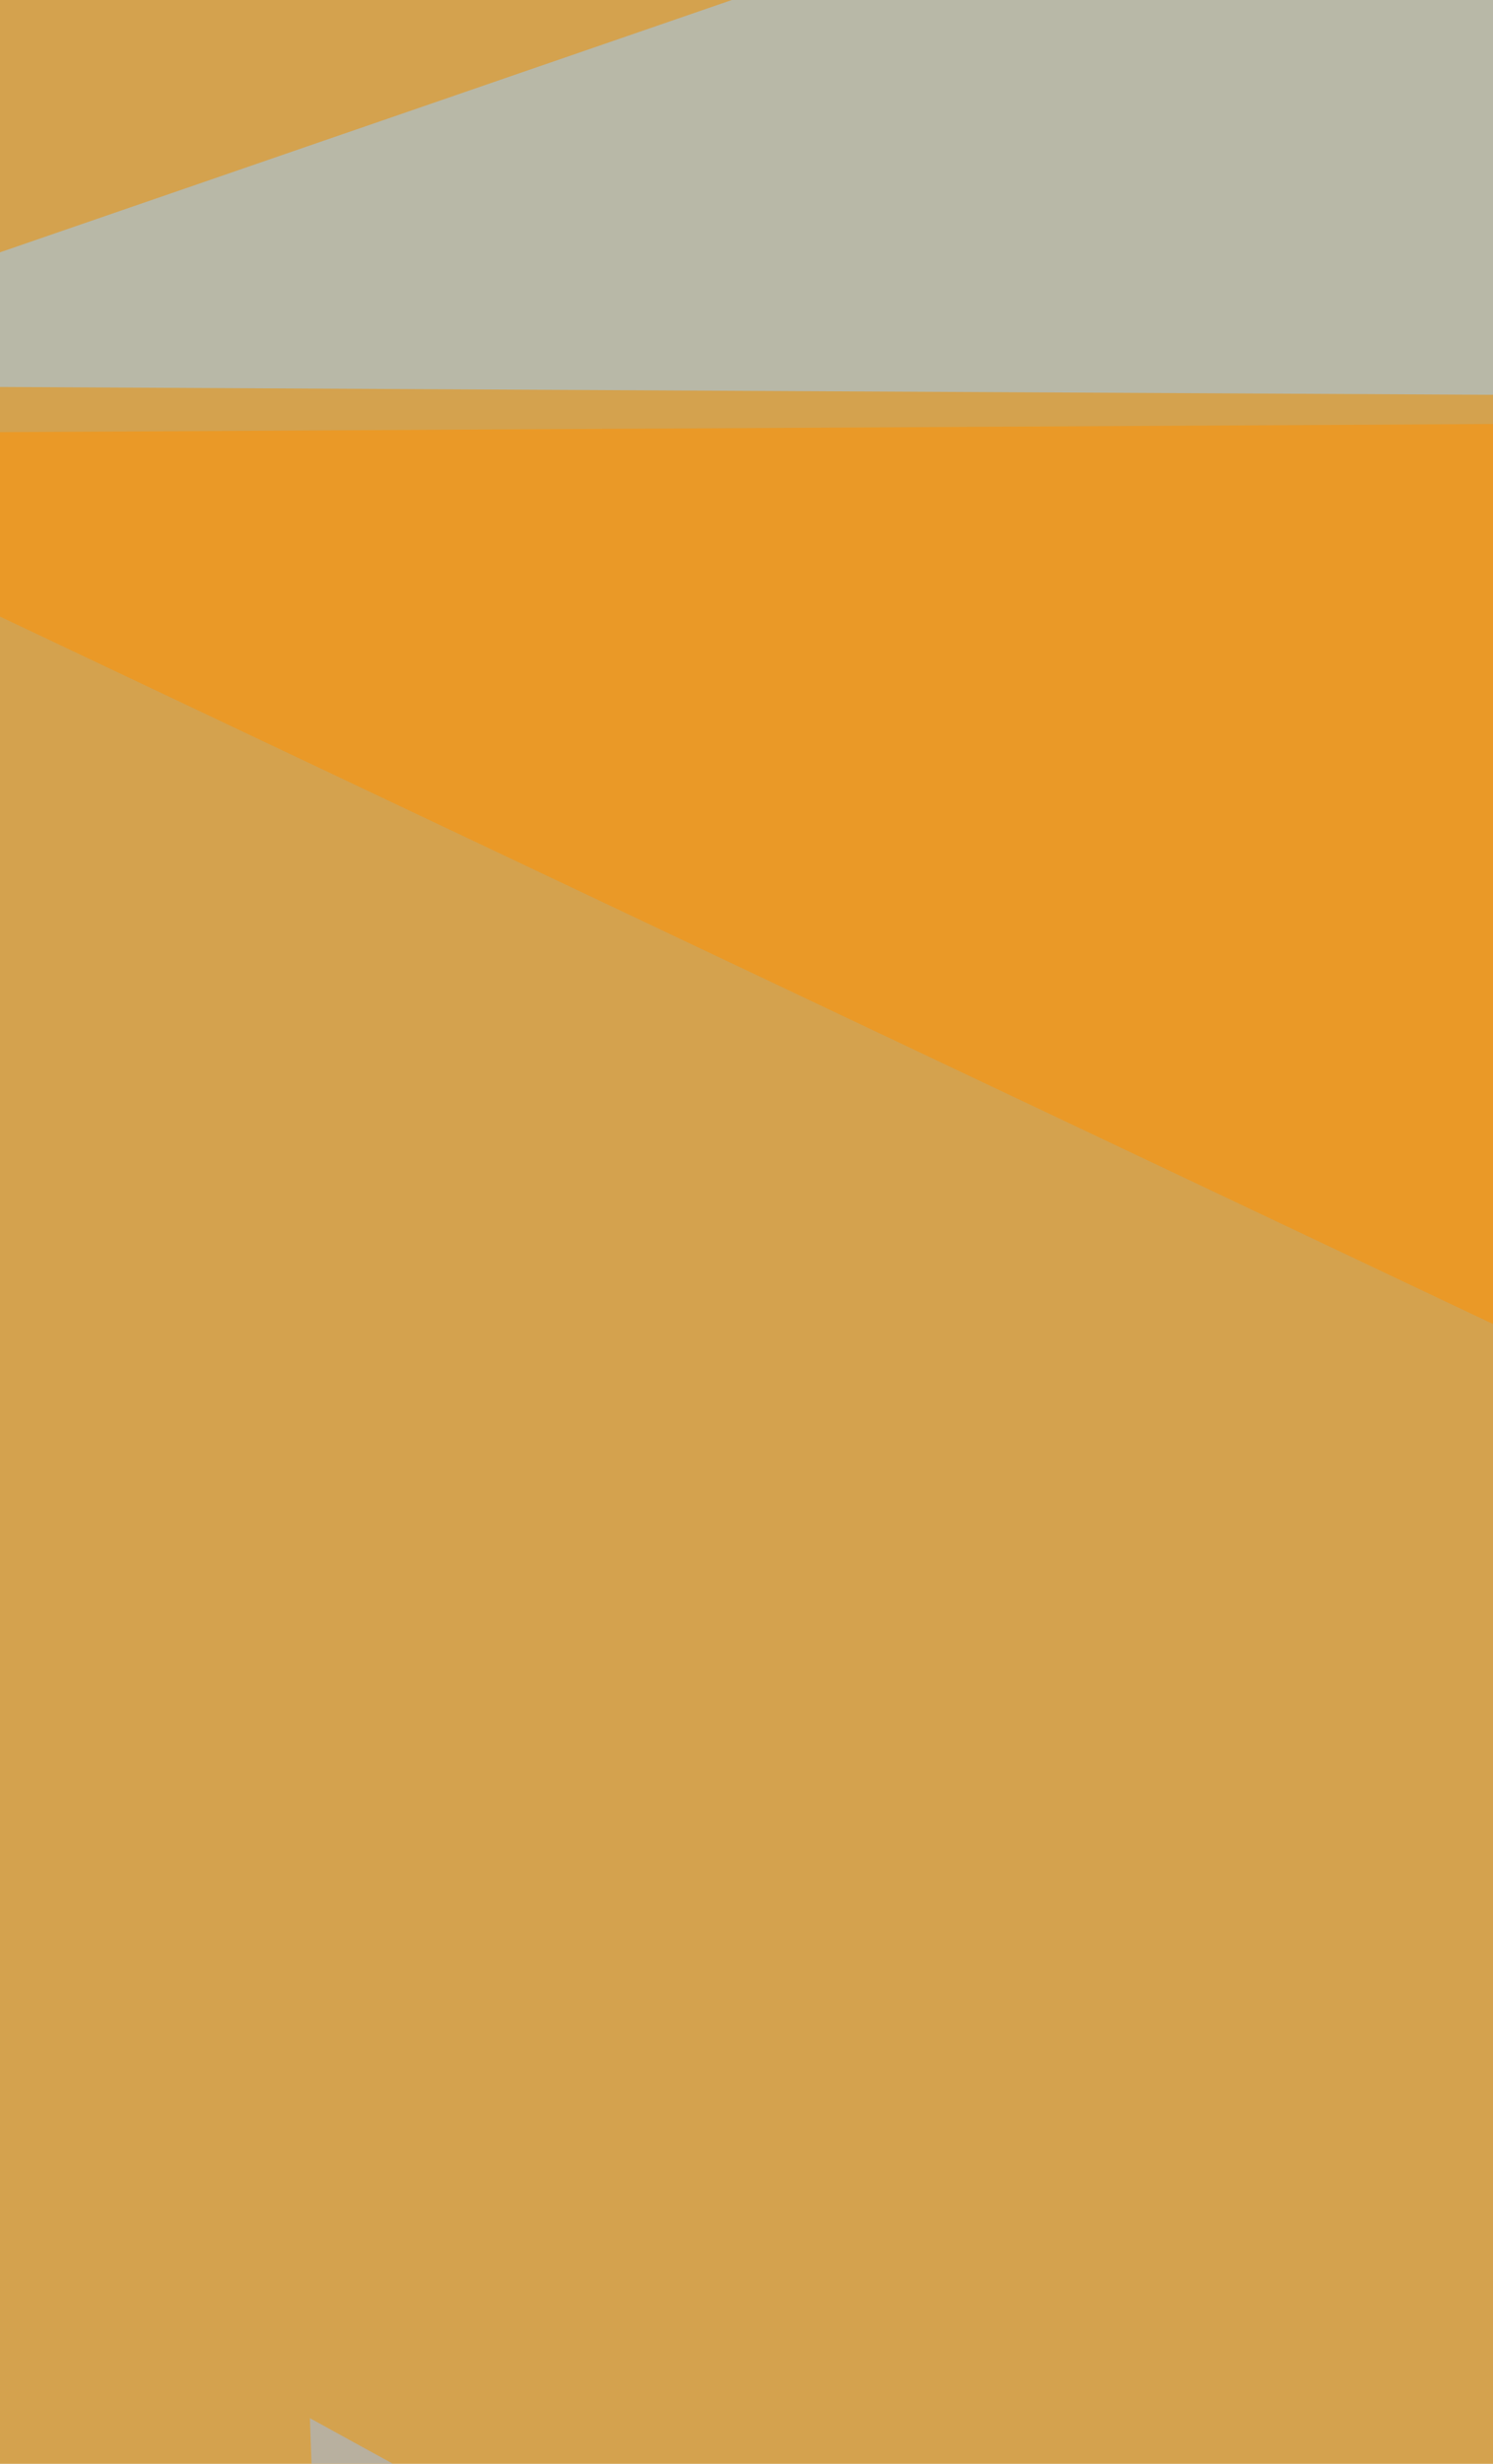
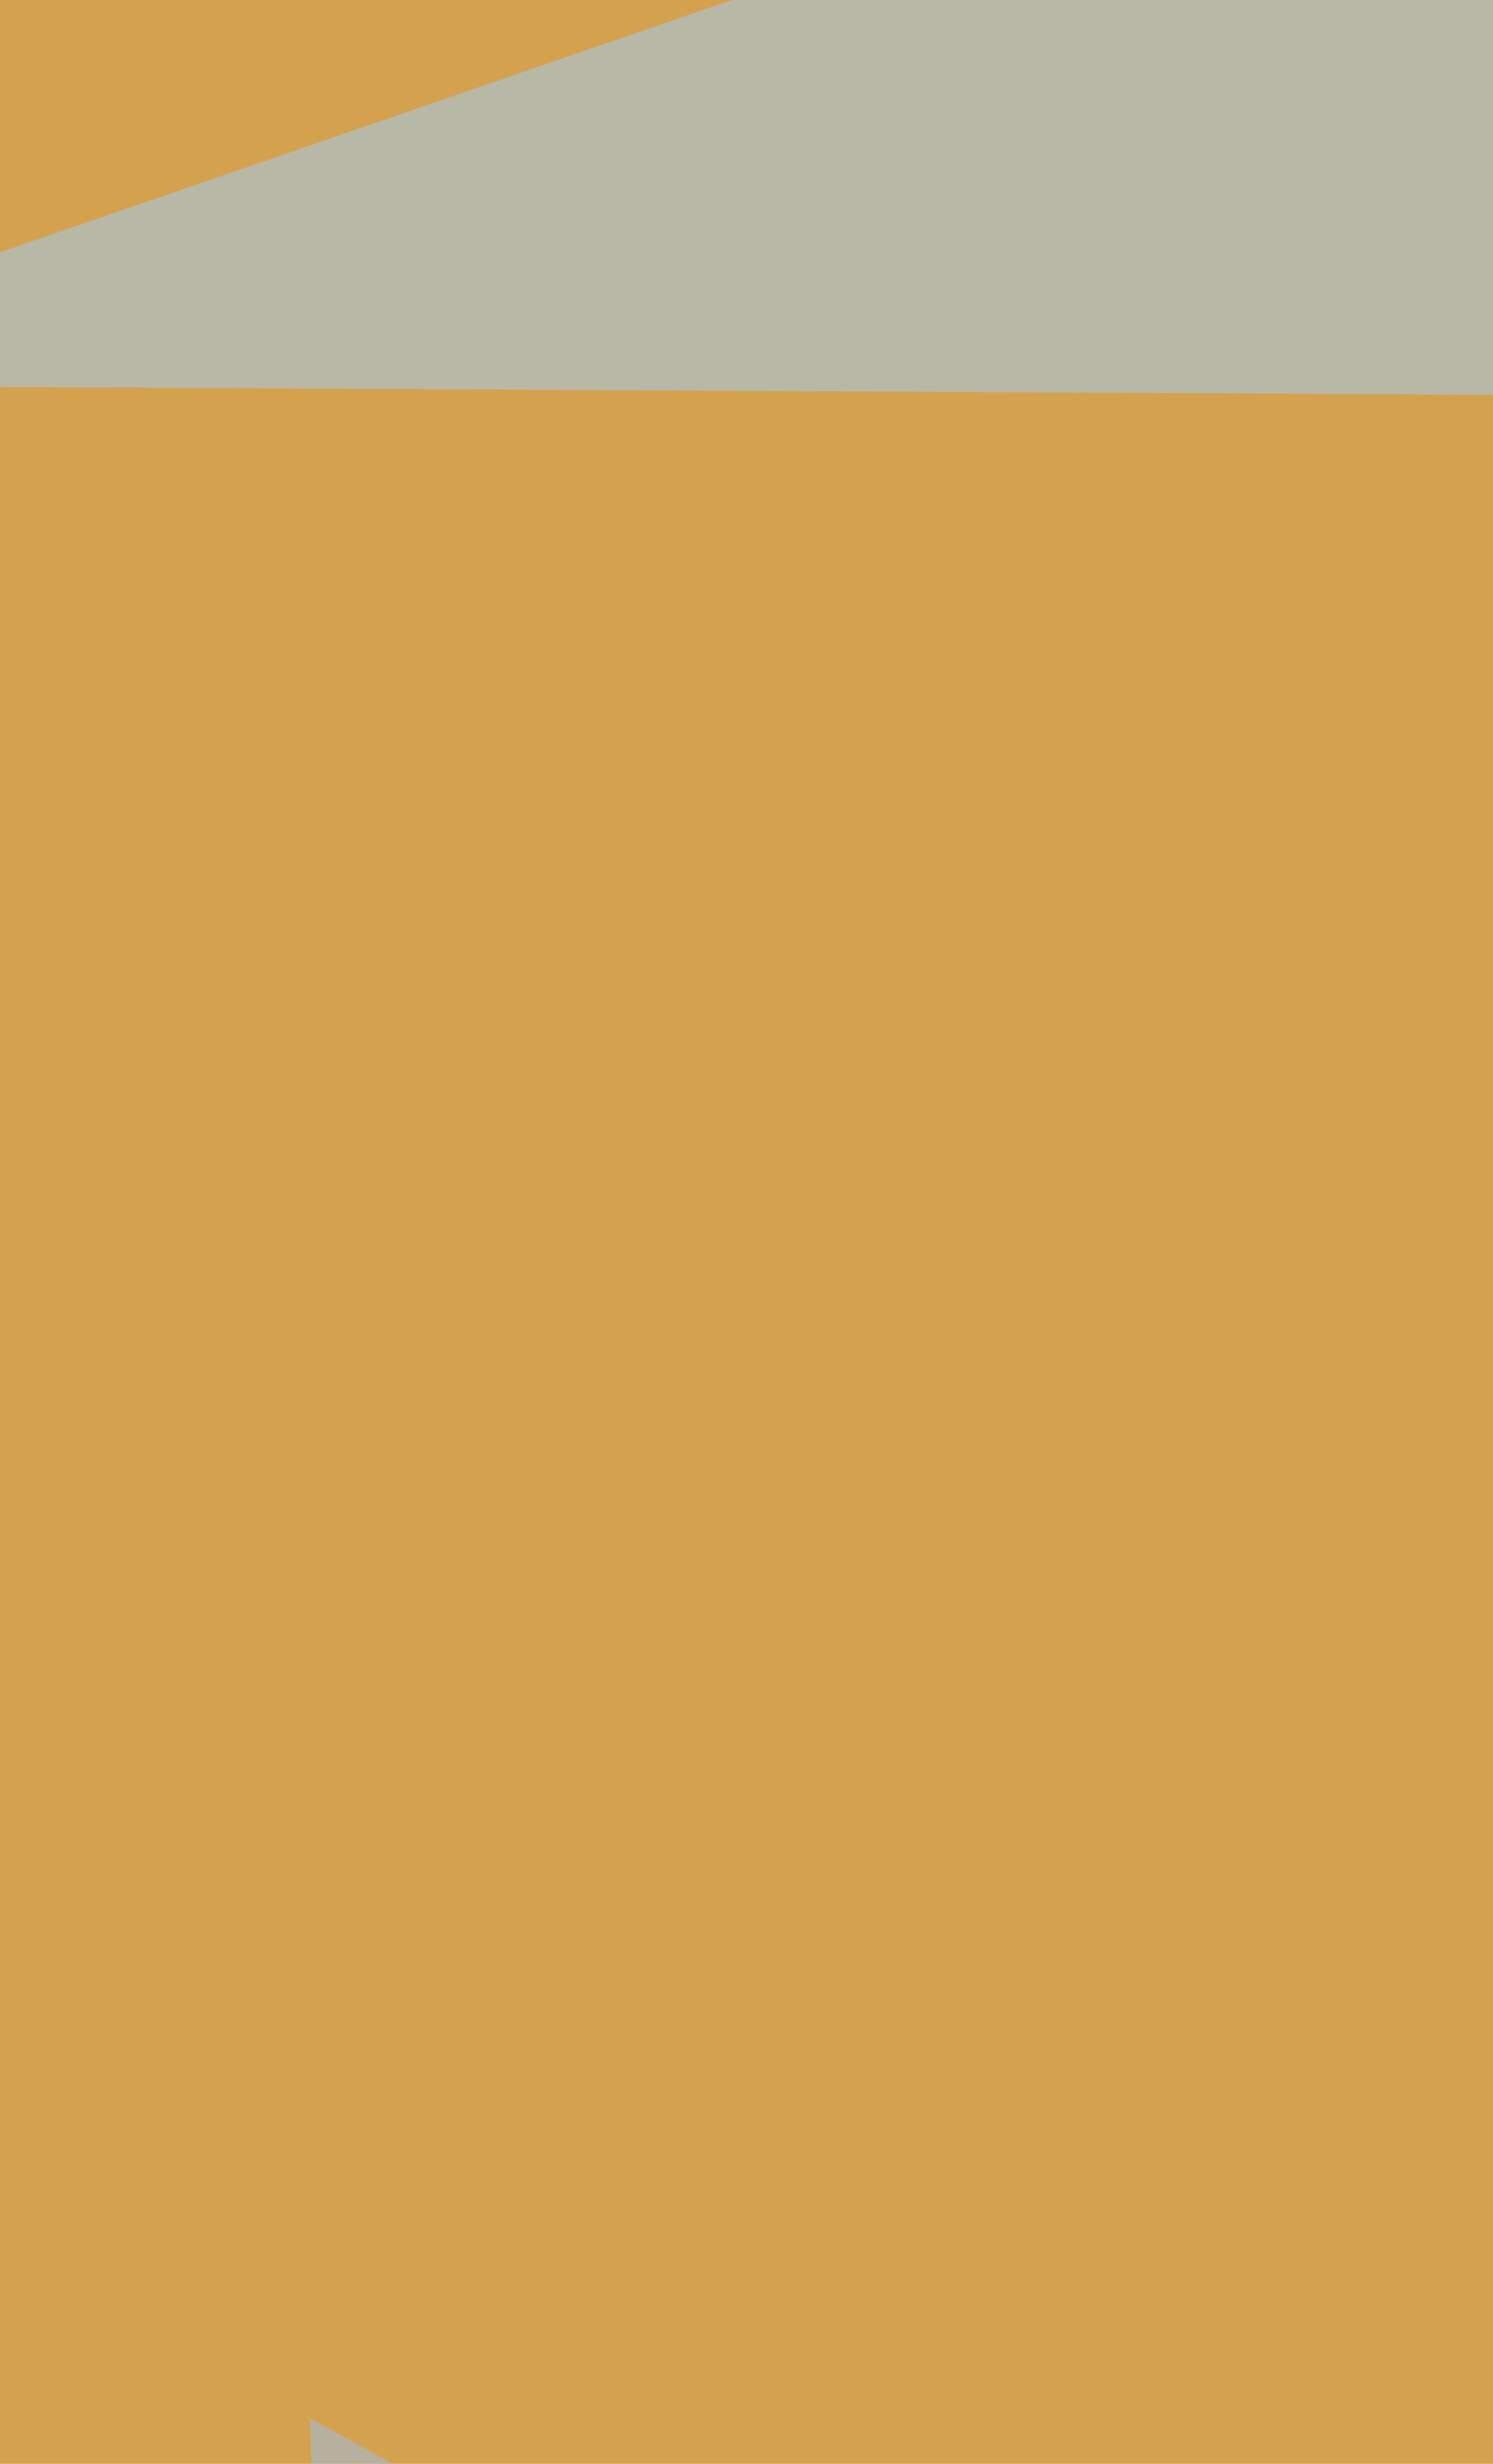
<svg xmlns="http://www.w3.org/2000/svg" width="291" height="480">
  <filter id="a">
    <feGaussianBlur stdDeviation="55" />
  </filter>
  <rect width="100%" height="100%" fill="#d4a24e" />
  <g filter="url(#a)">
    <g fill-opacity=".5">
      <path fill="#9dbff0" d="M74.9 877L60.4 471.1l729.6 401z" />
-       <path fill="#ff9000" d="M751.4 476L-75 84.6l898.8-4.9z" />
      <path fill="#9dceff" d="M360-74.9L823.9 79.7-75 75z" />
      <path fill="#9bceff" d="M-74.9 1157.3l454.2 154.6L824 1162.1z" />
    </g>
  </g>
</svg>